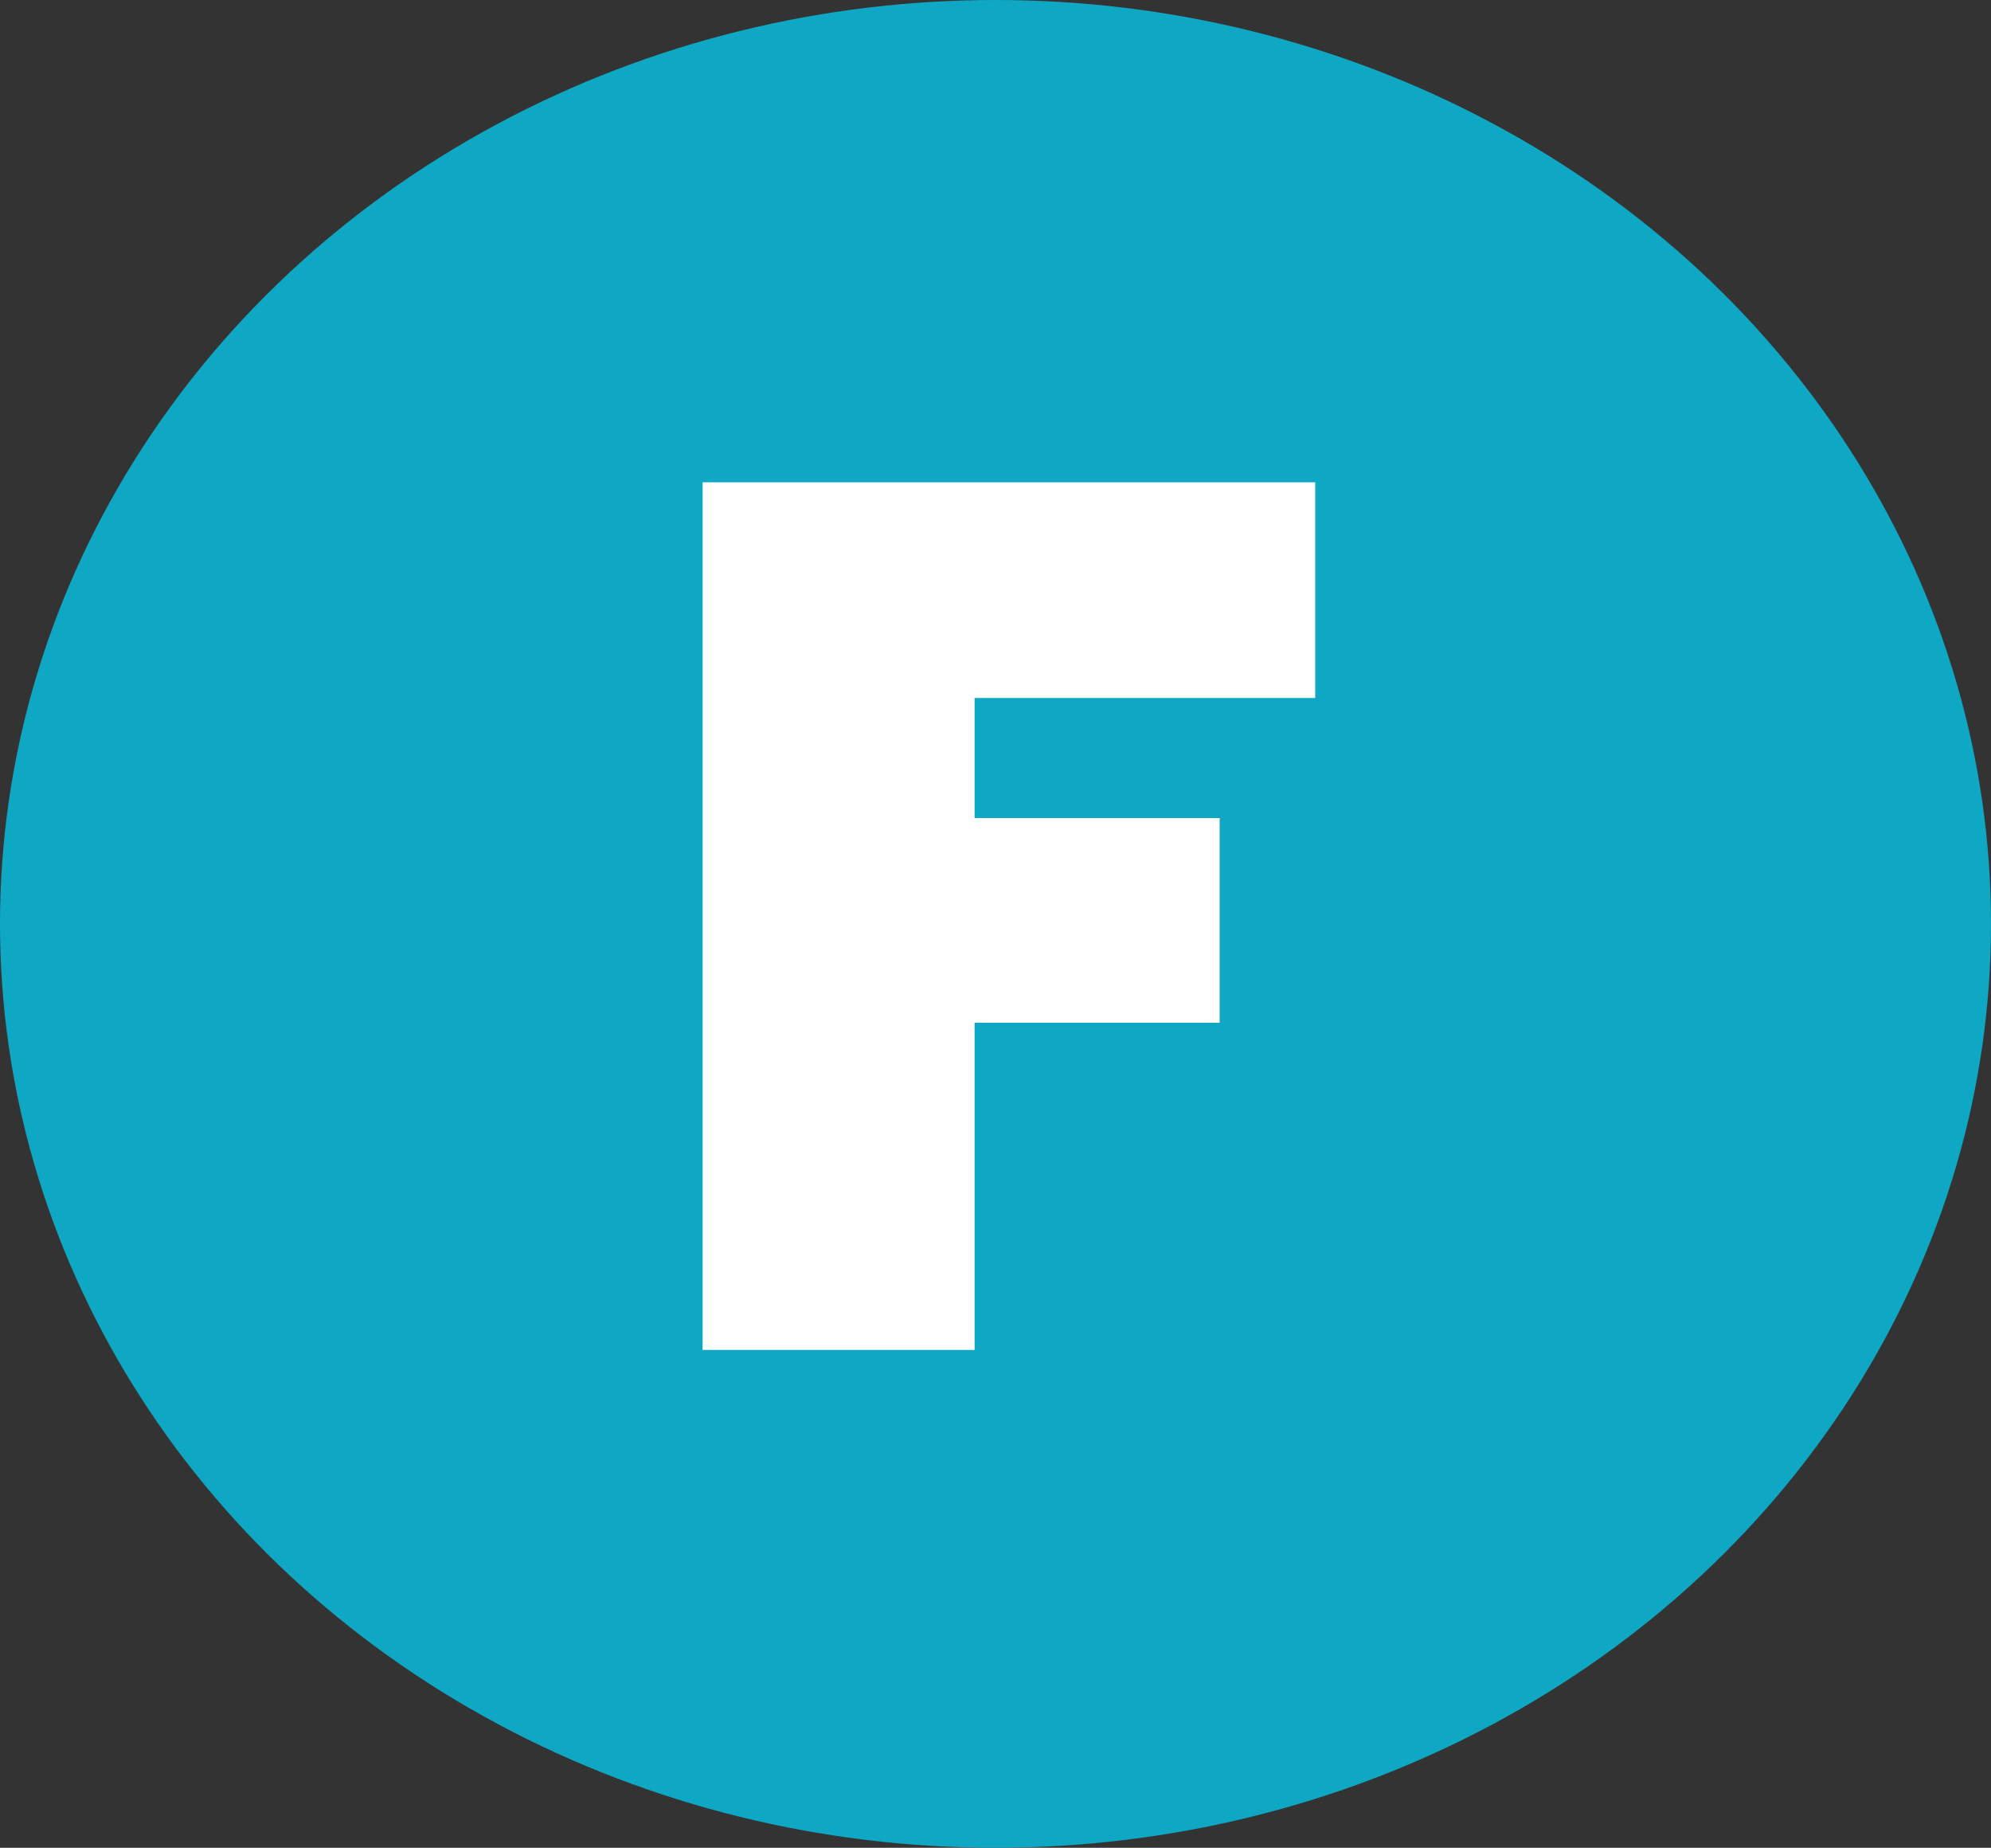
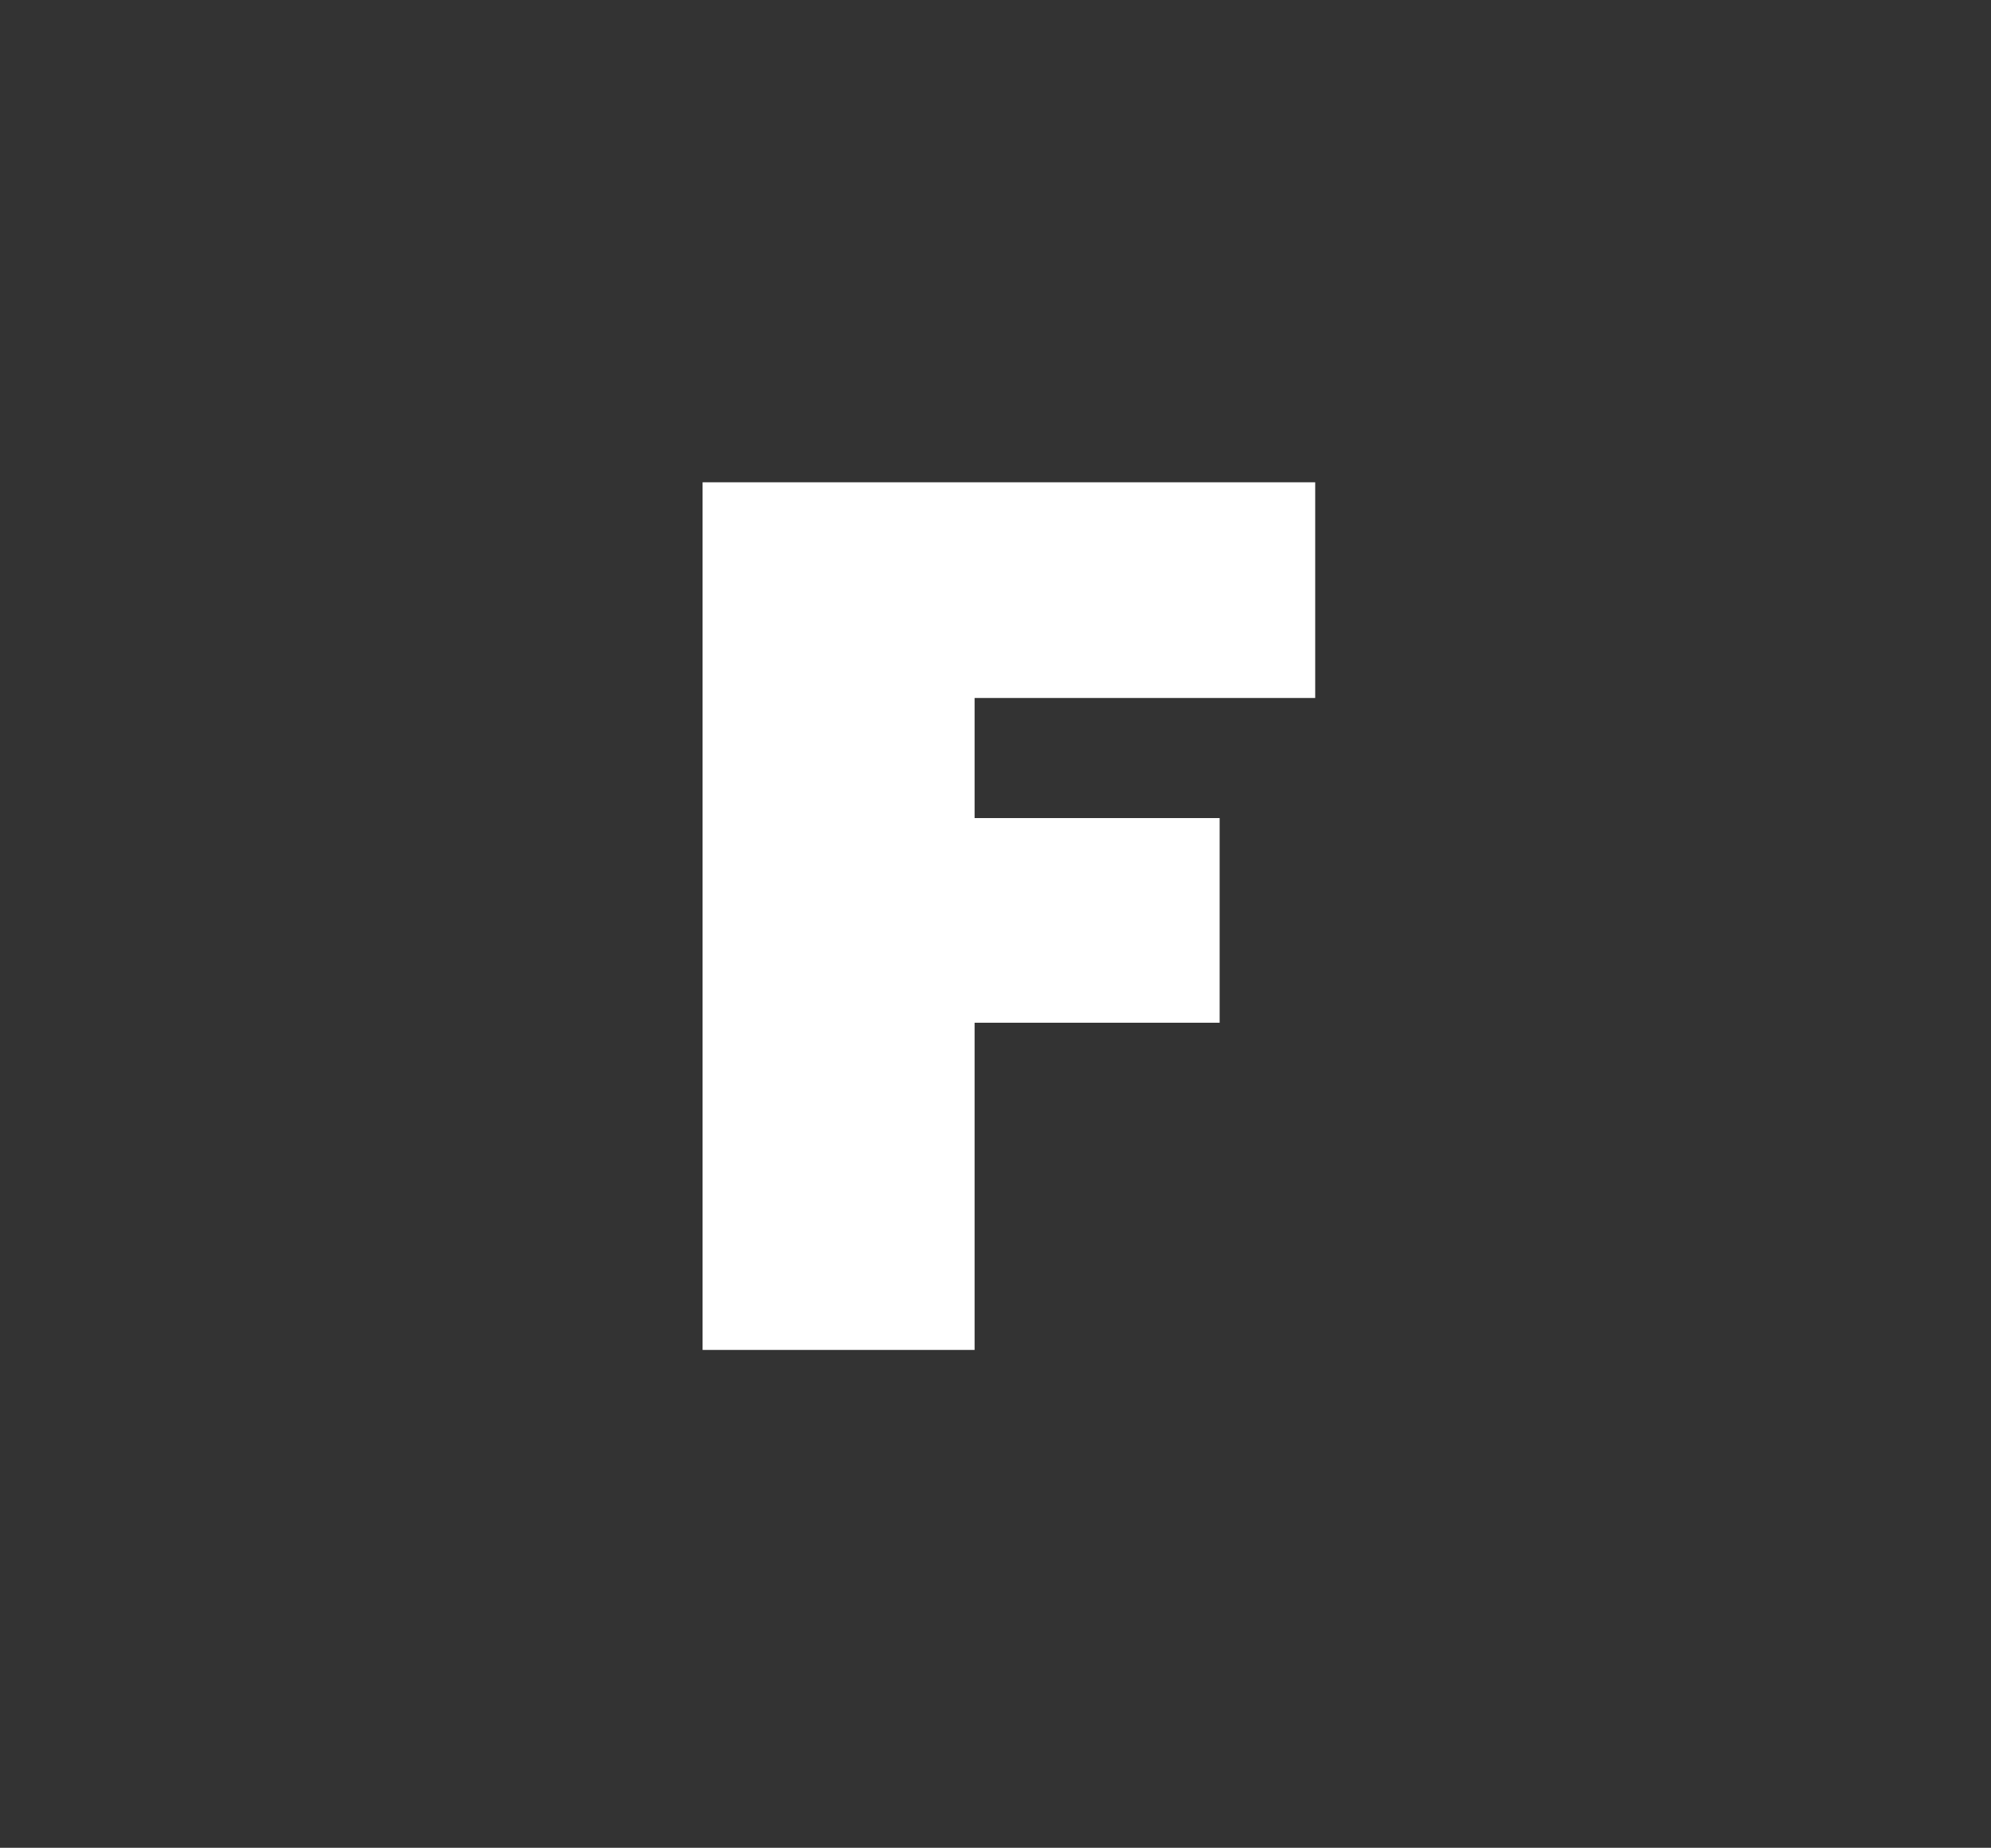
<svg xmlns="http://www.w3.org/2000/svg" width="208" height="193" viewBox="0 0 208 193" fill="none">
  <rect x="0" y="0" width="208" height="193" fill="#333333" stroke="none" />
-   <ellipse cx="104" cy="96.5" rx="104" ry="96.5" fill="#0FA8C4" />
-   <path d="M137.4 50.376V72.904H101.816V85.448H127.416V106.824H101.816V141H73.4V50.376H137.4Z" fill="white" />
+   <path d="M137.4 50.376V72.904H101.816V85.448H127.416V106.824H101.816V141H73.4V50.376Z" fill="white" />
</svg>